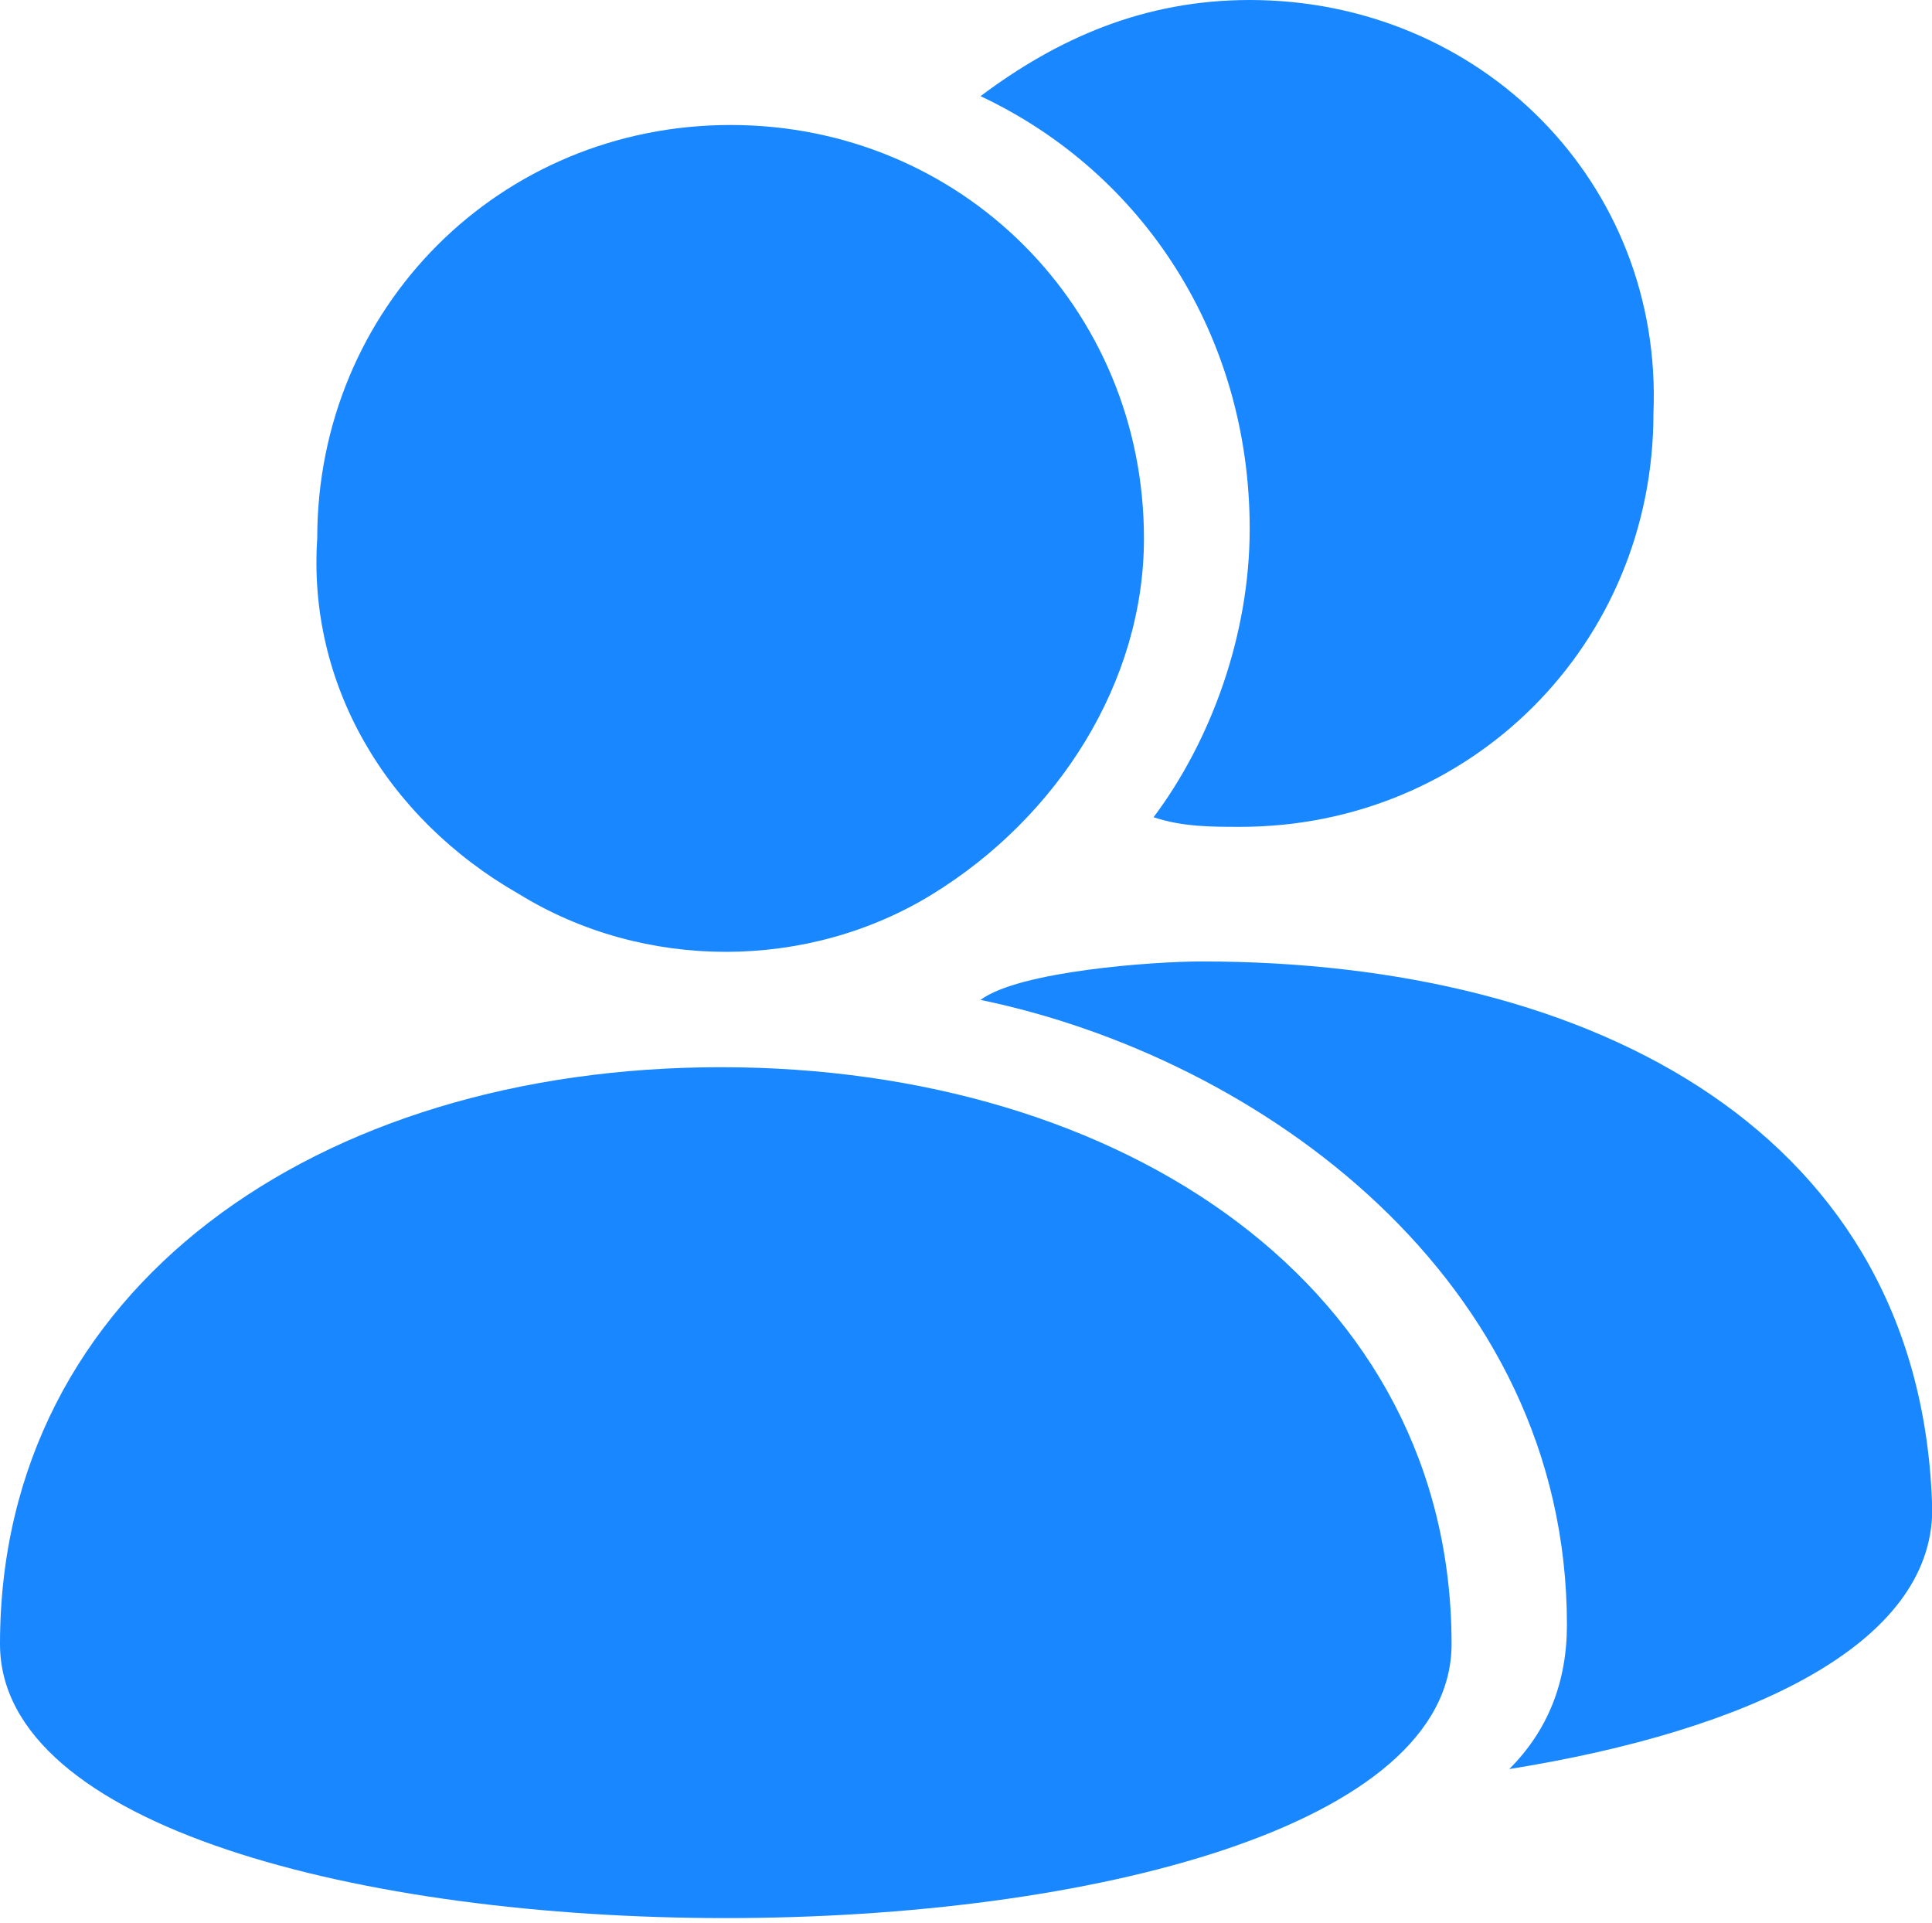
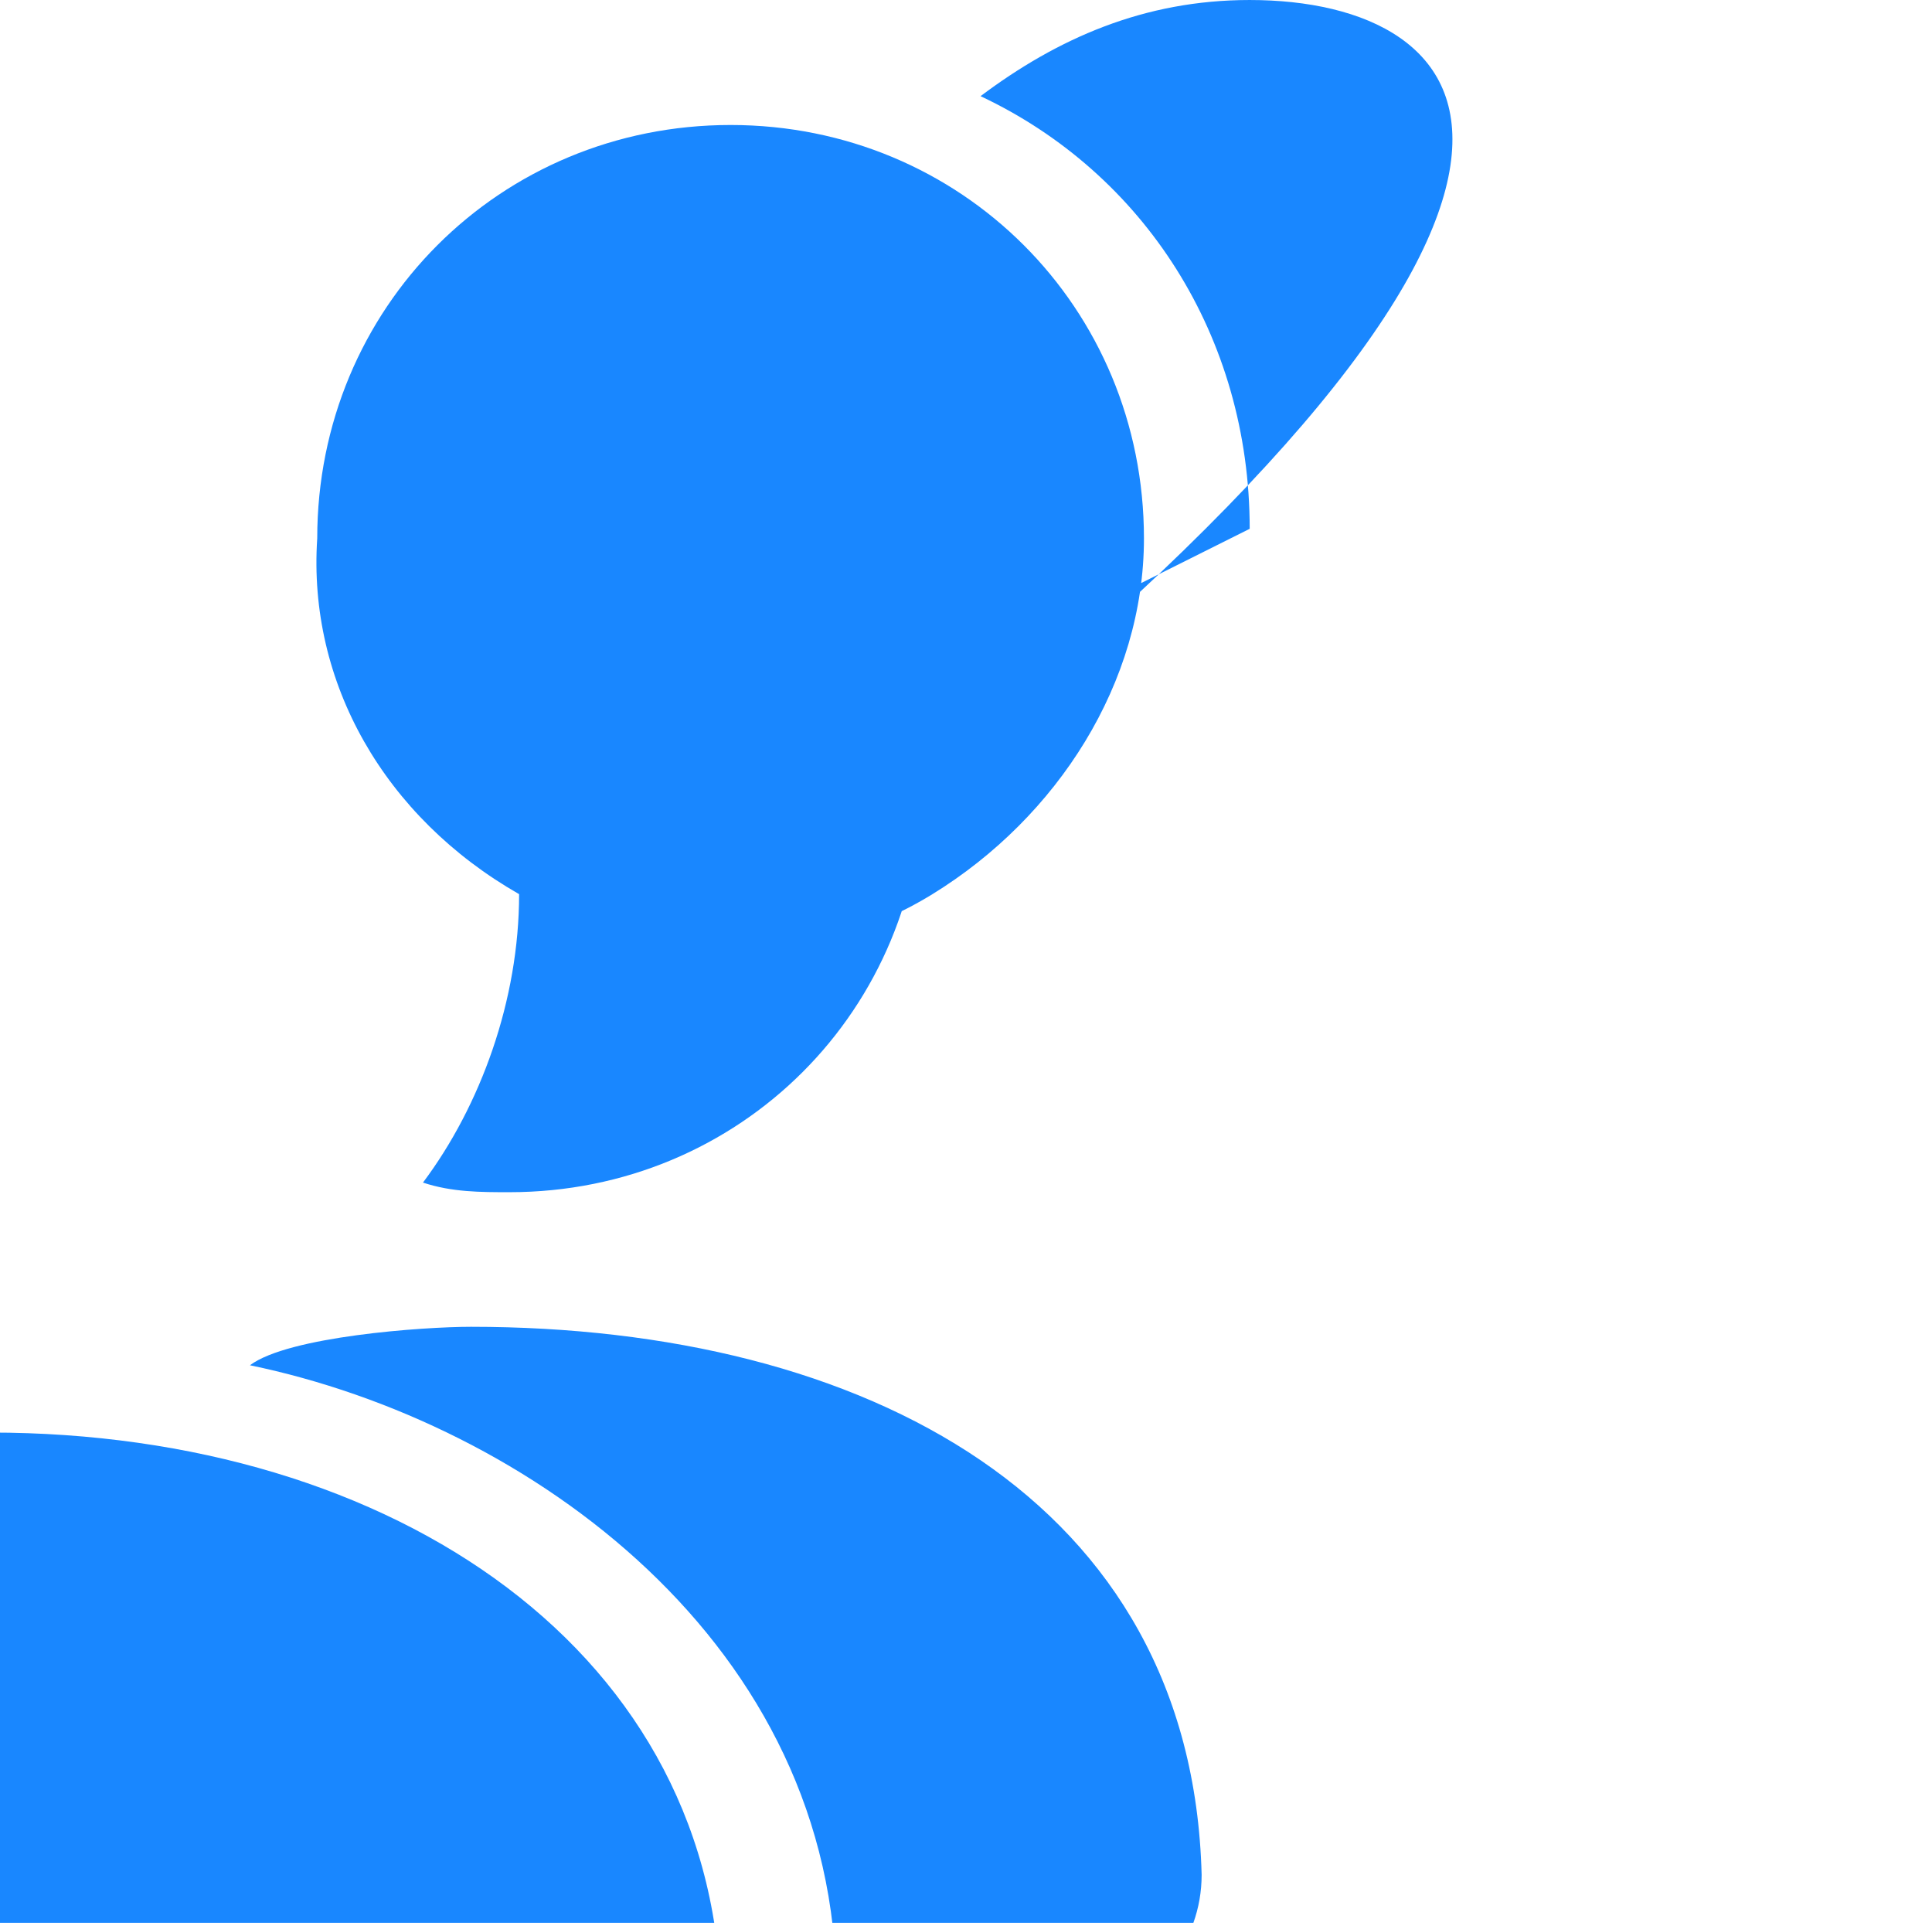
<svg xmlns="http://www.w3.org/2000/svg" t="1741058691269" class="icon" viewBox="0 0 1029 1024" version="1.1" p-id="35027" width="48.234" height="48">
-   <path d="M276.48 476.16c66.56 40.96 153.6 40.96 220.16 0 66.56-40.96 112.64-112.64 112.64-189.44 0-122.88-97.28-220.16-220.16-220.16S168.96 163.84 168.96 286.72c-5.12 76.8 35.84 148.48 107.52 189.44zM665.6 281.6c0 56.32-20.48 112.64-51.2 153.6 15.36 5.12 30.72 5.12 46.08 5.12 122.88 0 220.16-97.28 220.16-220.16C885.76 97.28 788.48 0 665.6 0c-56.32 0-102.4 20.48-143.36 51.2 87.04 40.96 143.36 128 143.36 230.4z m-281.6 286.72c-215.04 0-384 117.76-384 307.2 0 194.56 773.12 194.56 773.12 0 0-189.44-174.08-307.2-389.12-307.2z m256-56.32c-25.6 0-97.28 5.12-117.76 20.48 148.48 30.72 312.32 148.48 312.32 332.8 0 30.72-10.24 56.32-30.72 76.8 128-20.48 225.28-66.56 225.28-138.24-5.12-199.68-179.2-291.84-389.12-291.84z" fill="#1987FF" p-id="35028" />
+   <path d="M276.48 476.16c66.56 40.96 153.6 40.96 220.16 0 66.56-40.96 112.64-112.64 112.64-189.44 0-122.88-97.28-220.16-220.16-220.16S168.96 163.84 168.96 286.72c-5.12 76.8 35.84 148.48 107.52 189.44zc0 56.32-20.48 112.64-51.2 153.6 15.36 5.12 30.72 5.12 46.08 5.12 122.88 0 220.16-97.28 220.16-220.16C885.76 97.28 788.48 0 665.6 0c-56.32 0-102.4 20.48-143.36 51.2 87.04 40.96 143.36 128 143.36 230.4z m-281.6 286.72c-215.04 0-384 117.76-384 307.2 0 194.56 773.12 194.56 773.12 0 0-189.44-174.08-307.2-389.12-307.2z m256-56.32c-25.6 0-97.28 5.12-117.76 20.48 148.48 30.72 312.32 148.48 312.32 332.8 0 30.72-10.24 56.32-30.72 76.8 128-20.48 225.28-66.56 225.28-138.24-5.12-199.68-179.2-291.84-389.12-291.84z" fill="#1987FF" p-id="35028" />
</svg>